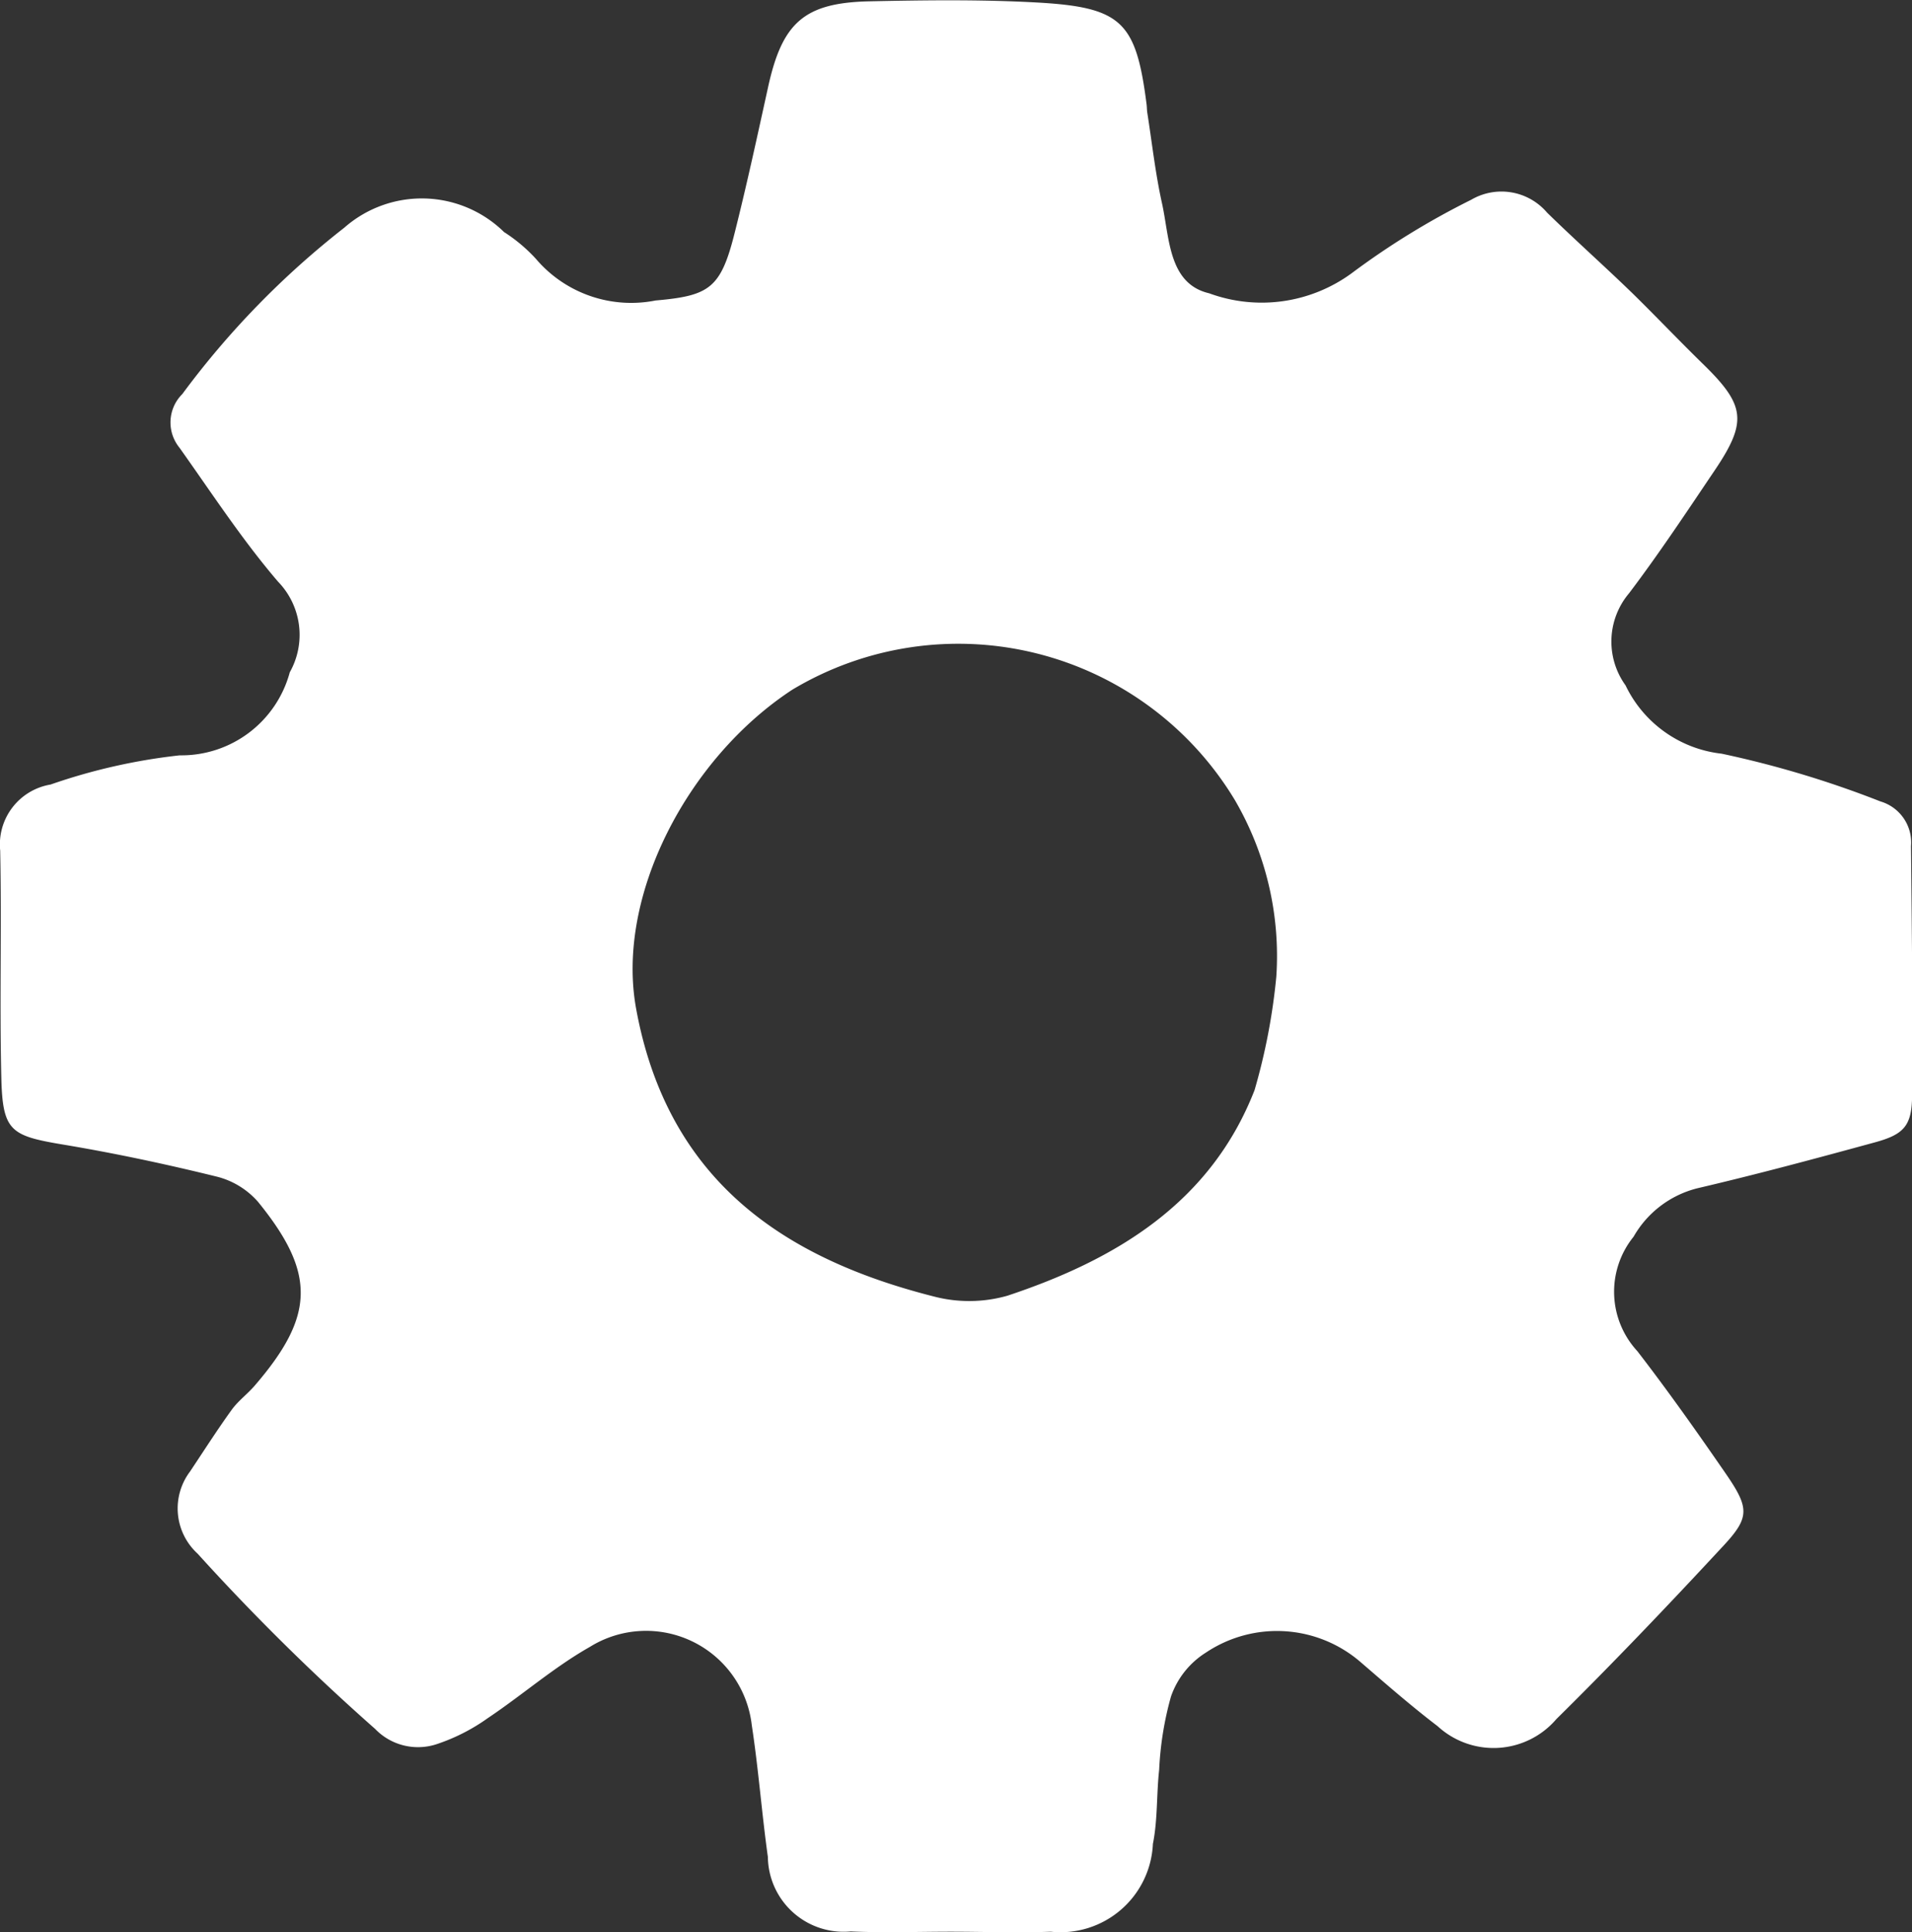
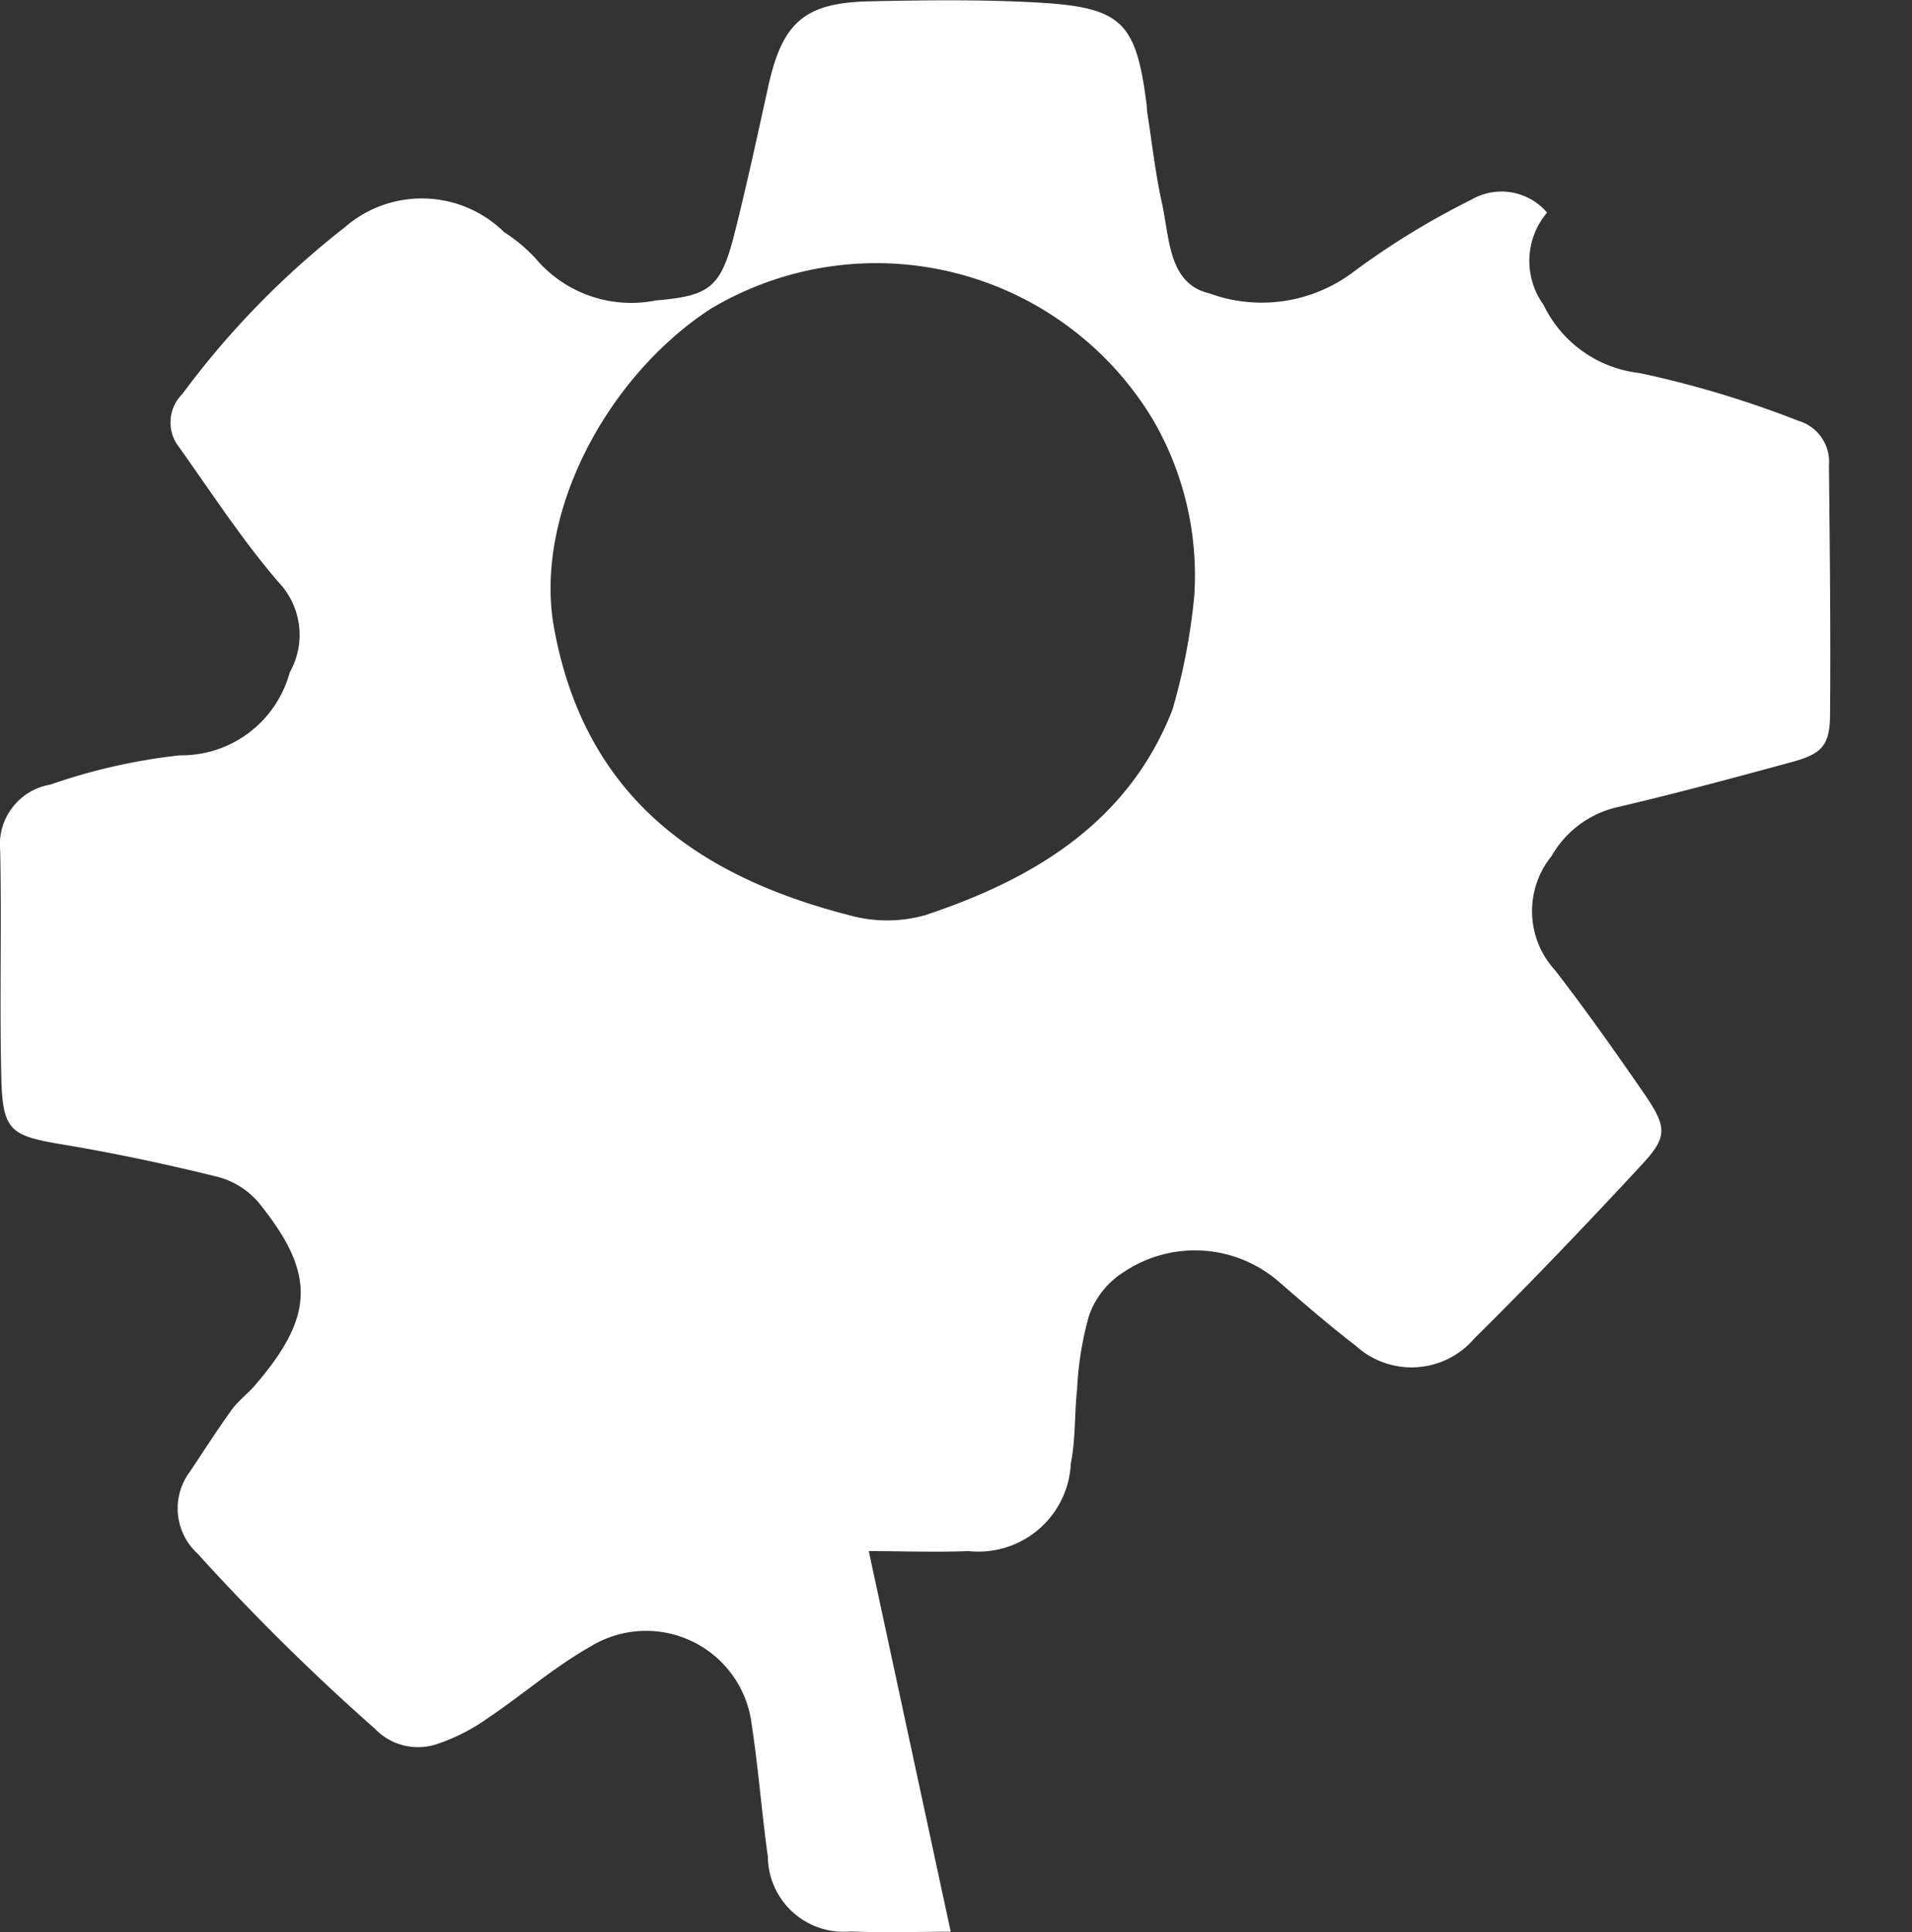
<svg xmlns="http://www.w3.org/2000/svg" width="40.572" height="40.997" viewBox="0 0 40.572 40.997">
  <rect x="0" y="0" width="40.572" height="40.997" fill="#333333" stroke="none" />
  <g id="组_15" data-name="组 15" transform="translate(-942.238 -491.854)">
-     <path id="路径_19" data-name="路径 19" d="M40.064,1734.141c-.707,0-1.415.026-2.12-.006a1.608,1.608,0,0,1-1.76-1.58c-.13-.932-.2-1.873-.342-2.8a2.258,2.258,0,0,0-3.436-1.657c-.764.433-1.437,1.024-2.171,1.515a4.07,4.07,0,0,1-1.081.549,1.263,1.263,0,0,1-1.305-.325,47.42,47.42,0,0,1-3.765-3.717,1.3,1.3,0,0,1-.162-1.743c.293-.439.577-.884.885-1.311.137-.189.333-.333.487-.511,1.275-1.479,1.306-2.382.072-3.9a1.719,1.719,0,0,0-.873-.535c-1.083-.267-2.177-.5-3.276-.683-1.117-.188-1.277-.287-1.3-1.464-.037-1.591.01-3.183-.023-4.773a1.288,1.288,0,0,1,1.068-1.4,12.459,12.459,0,0,1,2.742-.62,2.382,2.382,0,0,0,2.335-1.762,1.62,1.62,0,0,0-.25-1.924c-.763-.891-1.409-1.883-2.091-2.842a.848.848,0,0,1,.06-1.137,18.213,18.213,0,0,1,3.437-3.53,2.491,2.491,0,0,1,3.391.092,3.4,3.4,0,0,1,.675.567,2.653,2.653,0,0,0,2.539.885c1.144-.1,1.383-.258,1.677-1.425.259-1.027.483-2.063.711-3.1.3-1.371.766-1.793,2.153-1.823,1.177-.025,2.358-.04,3.533.024,1.824.1,2.122.406,2.347,2.169.007.058.005.118.015.176.1.639.171,1.285.311,1.916.162.728.132,1.707,1,1.91a3.233,3.233,0,0,0,3.019-.421,16.5,16.5,0,0,1,2.54-1.562,1.271,1.271,0,0,1,1.612.271c.589.576,1.206,1.125,1.8,1.7.5.489.985,1,1.489,1.493.918.89.971,1.234.268,2.277-.592.878-1.178,1.763-1.816,2.606a1.588,1.588,0,0,0-.075,1.956,2.579,2.579,0,0,0,2.039,1.449,21.389,21.389,0,0,1,3.369,1.013.908.908,0,0,1,.649.947c.017,1.768.039,3.536.023,5.3-.006.64-.176.821-.8.99-1.249.341-2.5.678-3.76.972a2.166,2.166,0,0,0-1.35,1.027,1.856,1.856,0,0,0,.079,2.427c.648.839,1.26,1.706,1.862,2.578.517.748.531.943-.031,1.549-1.159,1.249-2.335,2.484-3.548,3.681a1.754,1.754,0,0,1-2.52.151c-.561-.428-1.094-.894-1.629-1.355a2.713,2.713,0,0,0-3.286-.208,1.794,1.794,0,0,0-.743.933,6.907,6.907,0,0,0-.251,1.555c-.058.523-.03,1.061-.133,1.573a1.963,1.963,0,0,1-2.168,1.863c-.706.027-1.413,0-2.12,0m6.907-20.266a6.567,6.567,0,0,0-.878-3.743,6.851,6.851,0,0,0-9.392-2.345c-2.221,1.453-3.75,4.382-3.315,6.767.667,3.652,3.138,5.3,6.305,6.105a2.962,2.962,0,0,0,1.574-.013c2.3-.764,4.31-1.967,5.244-4.361a13.054,13.054,0,0,0,.462-2.41" transform="translate(922.348 -1201.299)" fill="#fff" />
+     <path id="路径_19" data-name="路径 19" d="M40.064,1734.141c-.707,0-1.415.026-2.12-.006a1.608,1.608,0,0,1-1.76-1.58c-.13-.932-.2-1.873-.342-2.8a2.258,2.258,0,0,0-3.436-1.657c-.764.433-1.437,1.024-2.171,1.515a4.07,4.07,0,0,1-1.081.549,1.263,1.263,0,0,1-1.305-.325,47.42,47.42,0,0,1-3.765-3.717,1.3,1.3,0,0,1-.162-1.743c.293-.439.577-.884.885-1.311.137-.189.333-.333.487-.511,1.275-1.479,1.306-2.382.072-3.9a1.719,1.719,0,0,0-.873-.535c-1.083-.267-2.177-.5-3.276-.683-1.117-.188-1.277-.287-1.3-1.464-.037-1.591.01-3.183-.023-4.773a1.288,1.288,0,0,1,1.068-1.4,12.459,12.459,0,0,1,2.742-.62,2.382,2.382,0,0,0,2.335-1.762,1.62,1.62,0,0,0-.25-1.924c-.763-.891-1.409-1.883-2.091-2.842a.848.848,0,0,1,.06-1.137,18.213,18.213,0,0,1,3.437-3.53,2.491,2.491,0,0,1,3.391.092,3.4,3.4,0,0,1,.675.567,2.653,2.653,0,0,0,2.539.885c1.144-.1,1.383-.258,1.677-1.425.259-1.027.483-2.063.711-3.1.3-1.371.766-1.793,2.153-1.823,1.177-.025,2.358-.04,3.533.024,1.824.1,2.122.406,2.347,2.169.007.058.005.118.015.176.1.639.171,1.285.311,1.916.162.728.132,1.707,1,1.91a3.233,3.233,0,0,0,3.019-.421,16.5,16.5,0,0,1,2.54-1.562,1.271,1.271,0,0,1,1.612.271a1.588,1.588,0,0,0-.075,1.956,2.579,2.579,0,0,0,2.039,1.449,21.389,21.389,0,0,1,3.369,1.013.908.908,0,0,1,.649.947c.017,1.768.039,3.536.023,5.3-.006.64-.176.821-.8.99-1.249.341-2.5.678-3.76.972a2.166,2.166,0,0,0-1.35,1.027,1.856,1.856,0,0,0,.079,2.427c.648.839,1.26,1.706,1.862,2.578.517.748.531.943-.031,1.549-1.159,1.249-2.335,2.484-3.548,3.681a1.754,1.754,0,0,1-2.52.151c-.561-.428-1.094-.894-1.629-1.355a2.713,2.713,0,0,0-3.286-.208,1.794,1.794,0,0,0-.743.933,6.907,6.907,0,0,0-.251,1.555c-.058.523-.03,1.061-.133,1.573a1.963,1.963,0,0,1-2.168,1.863c-.706.027-1.413,0-2.12,0m6.907-20.266a6.567,6.567,0,0,0-.878-3.743,6.851,6.851,0,0,0-9.392-2.345c-2.221,1.453-3.75,4.382-3.315,6.767.667,3.652,3.138,5.3,6.305,6.105a2.962,2.962,0,0,0,1.574-.013c2.3-.764,4.31-1.967,5.244-4.361a13.054,13.054,0,0,0,.462-2.41" transform="translate(922.348 -1201.299)" fill="#fff" />
  </g>
</svg>